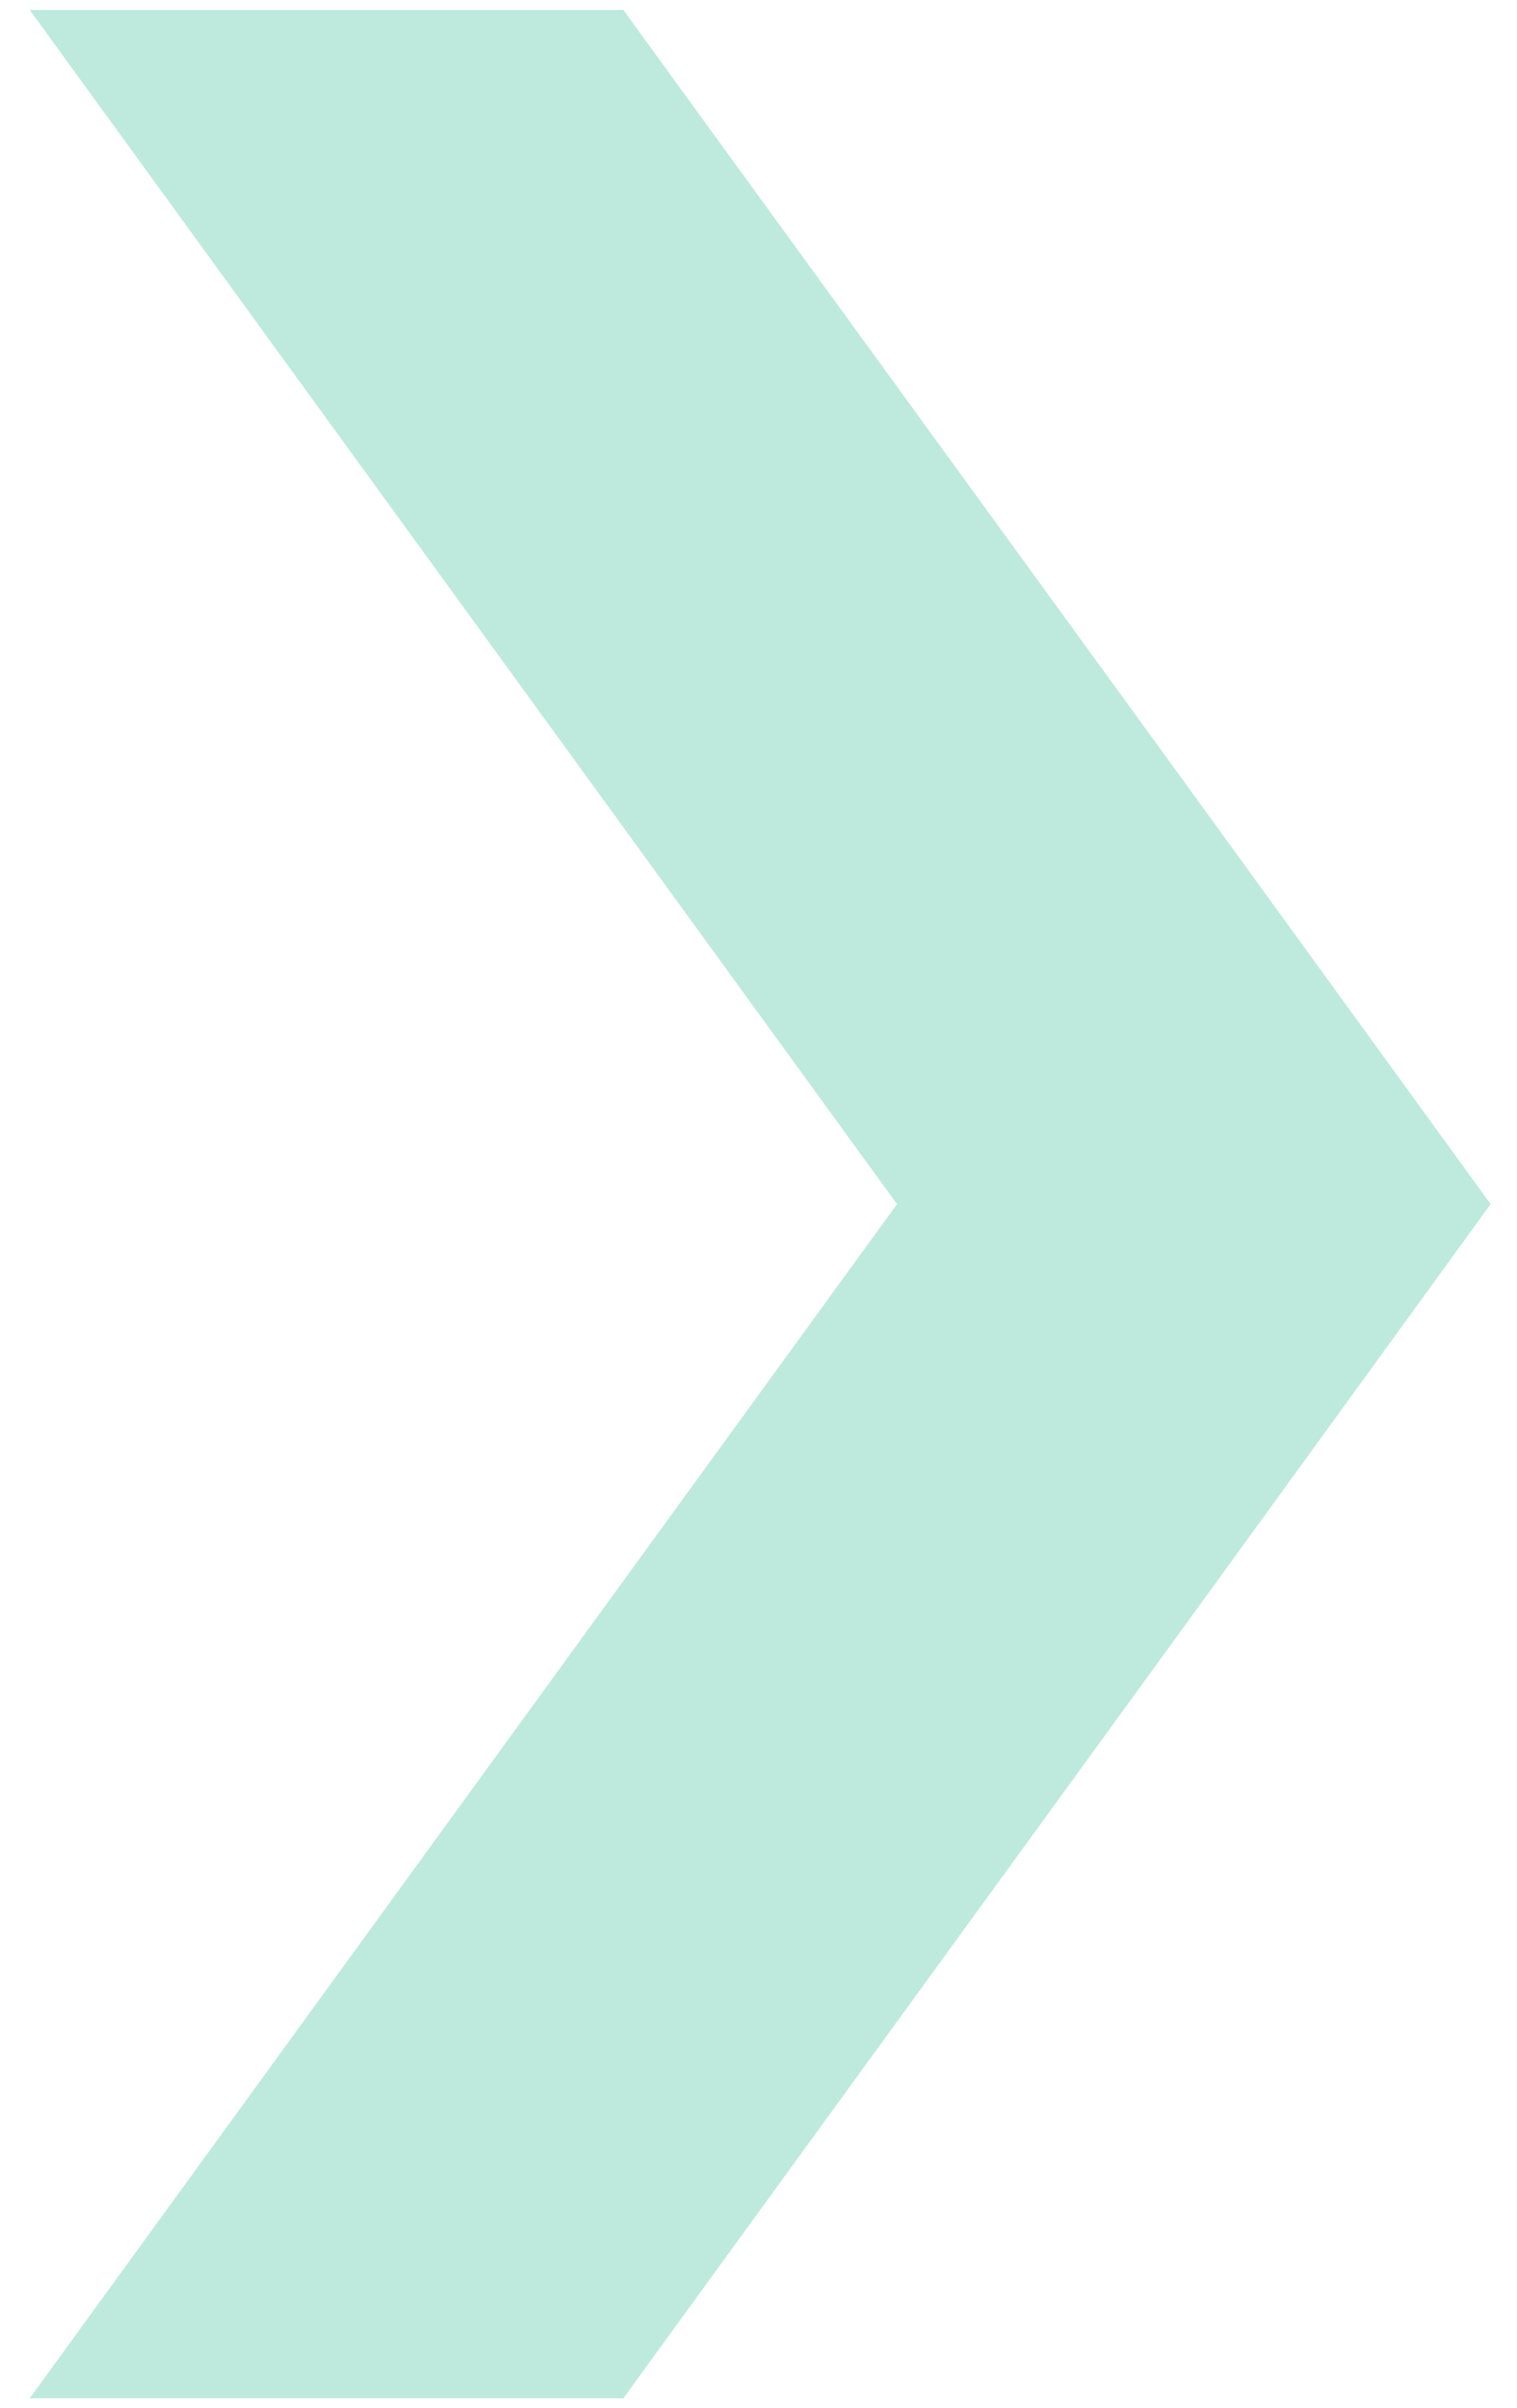
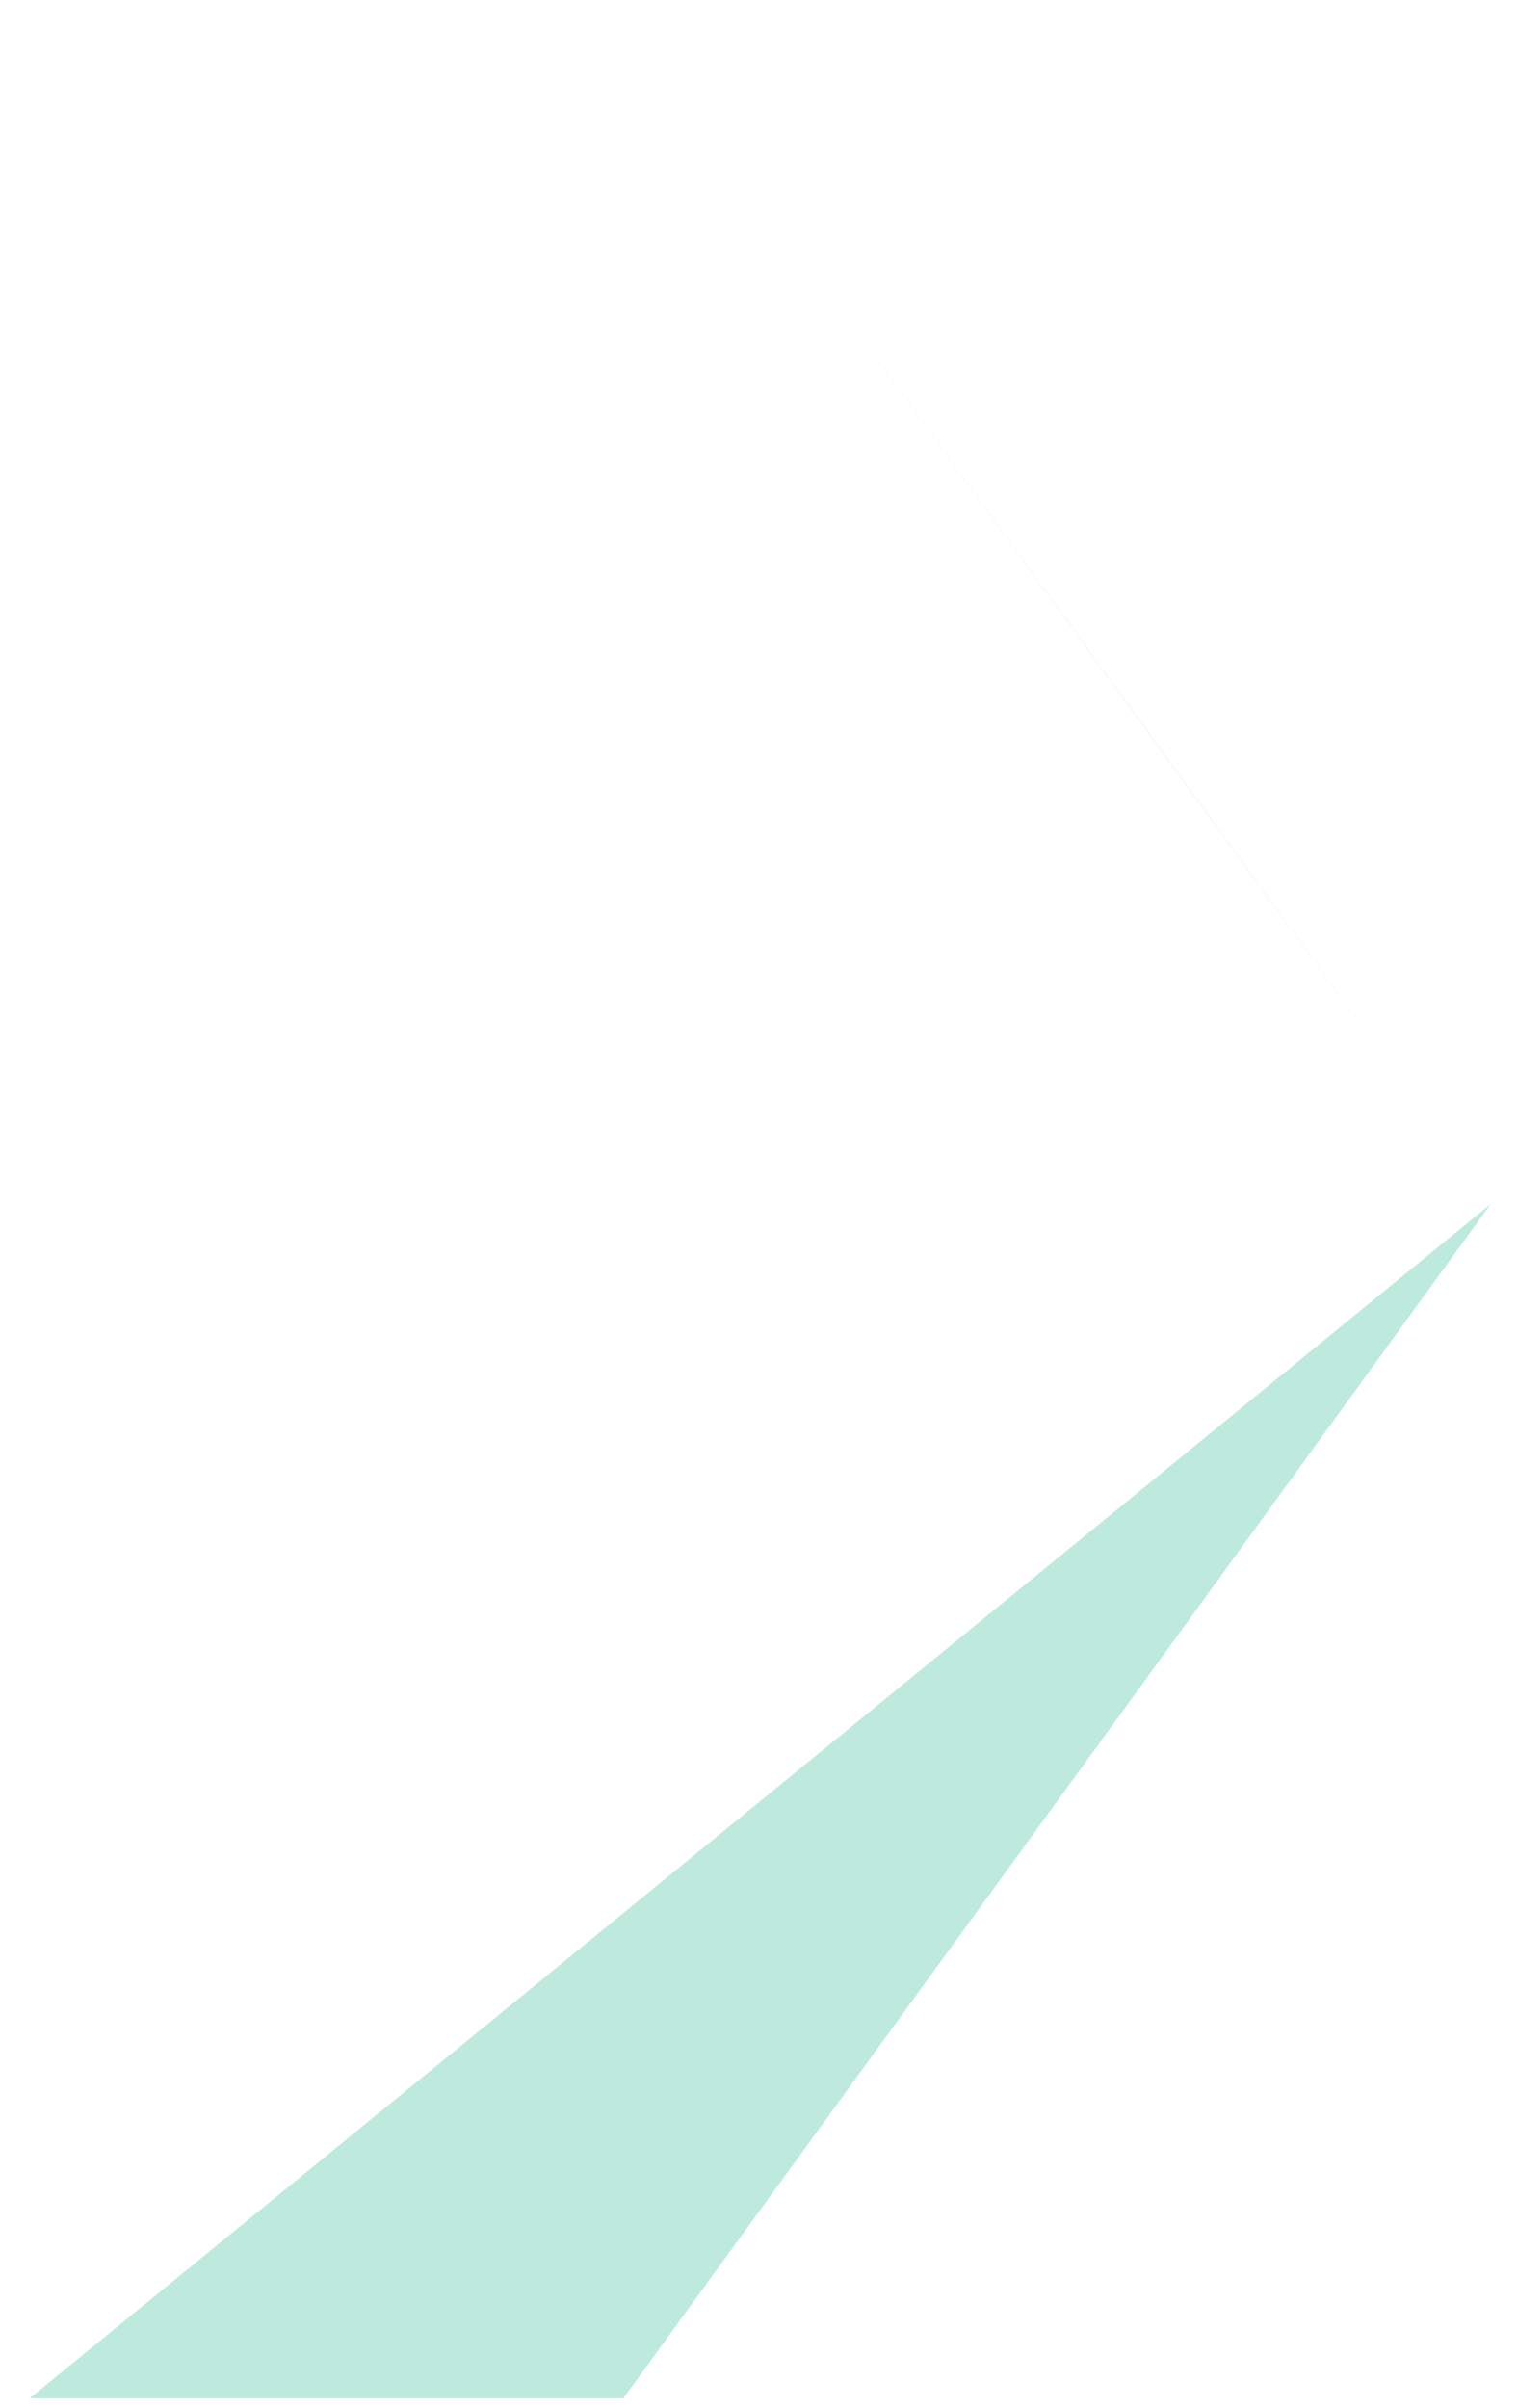
<svg xmlns="http://www.w3.org/2000/svg" version="1.1" id="Layer_1" x="0px" y="0px" viewBox="0 0 46 73" style="enable-background:new 0 0 46 73;" xml:space="preserve">
  <style type="text/css">
	.st0{fill:#BDEADC;}
</style>
-   <path class="st0" d="M18.9,72.7l17.3-23.8l9-12.4l-9-12.4L18.9,0.3h-18l26.3,36.2L0.9,72.7H18.9z" />
+   <path class="st0" d="M18.9,72.7l17.3-23.8l9-12.4l-9-12.4L18.9,0.3l26.3,36.2L0.9,72.7H18.9z" />
</svg>